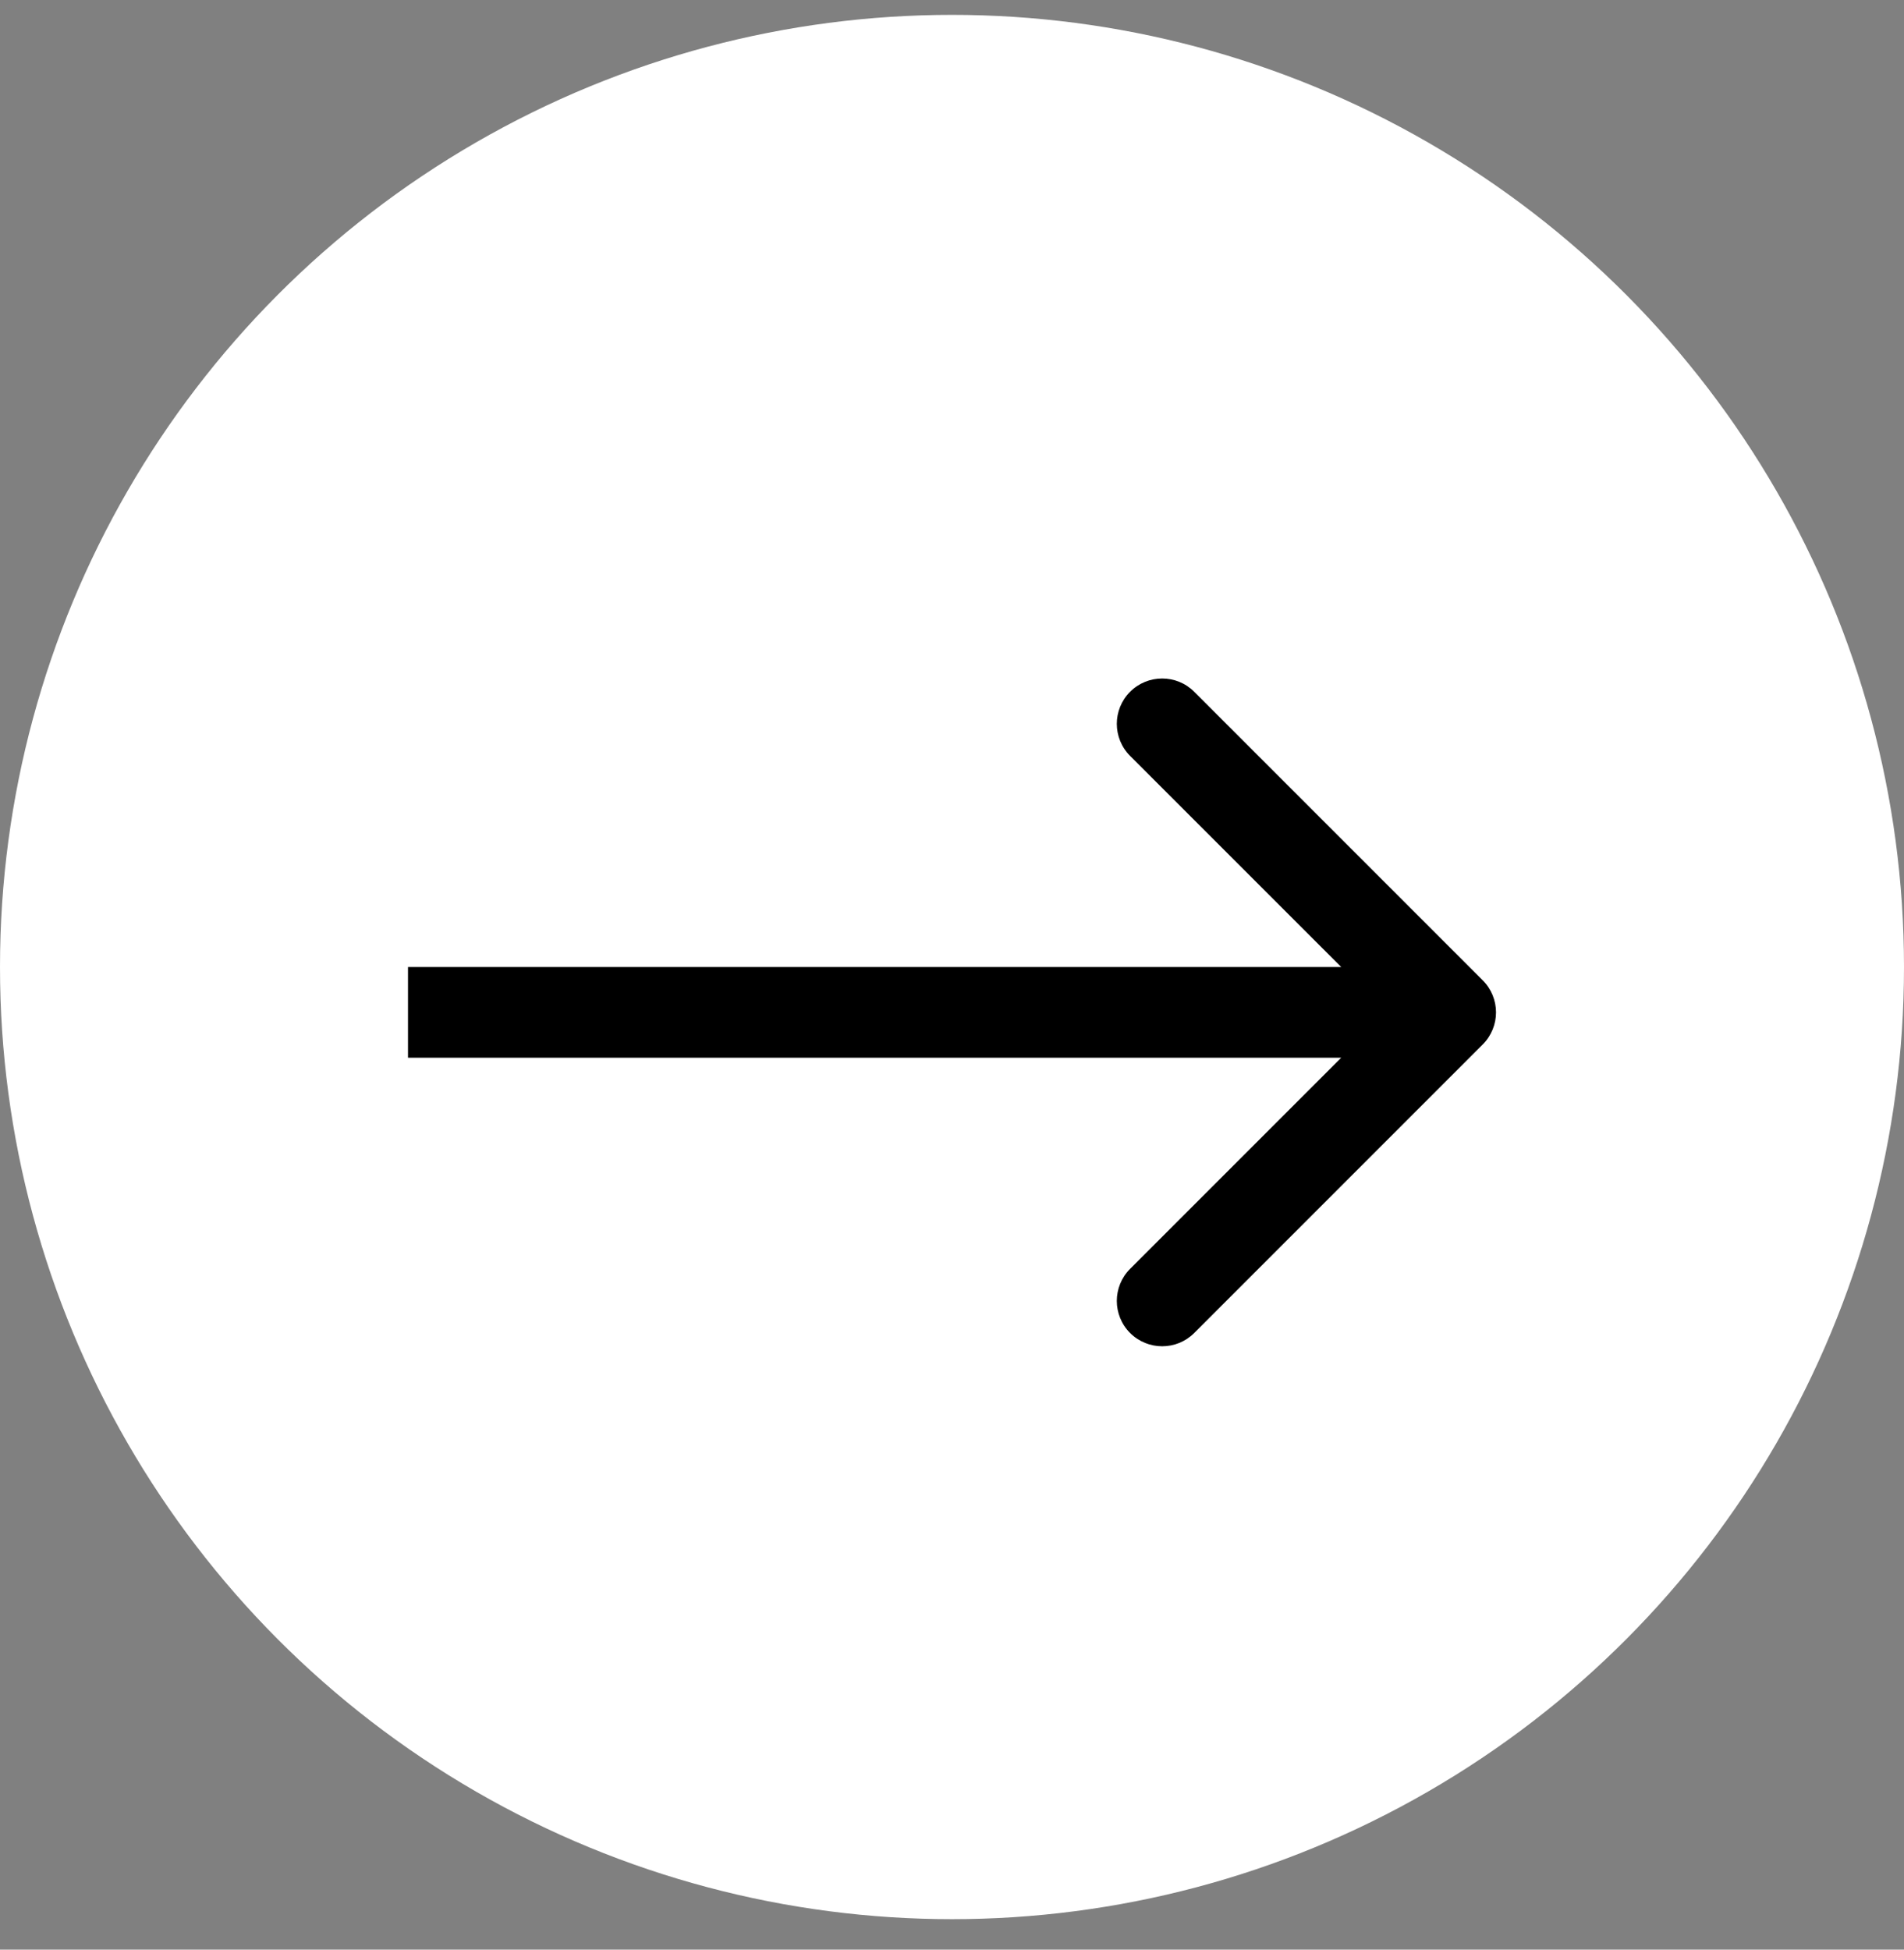
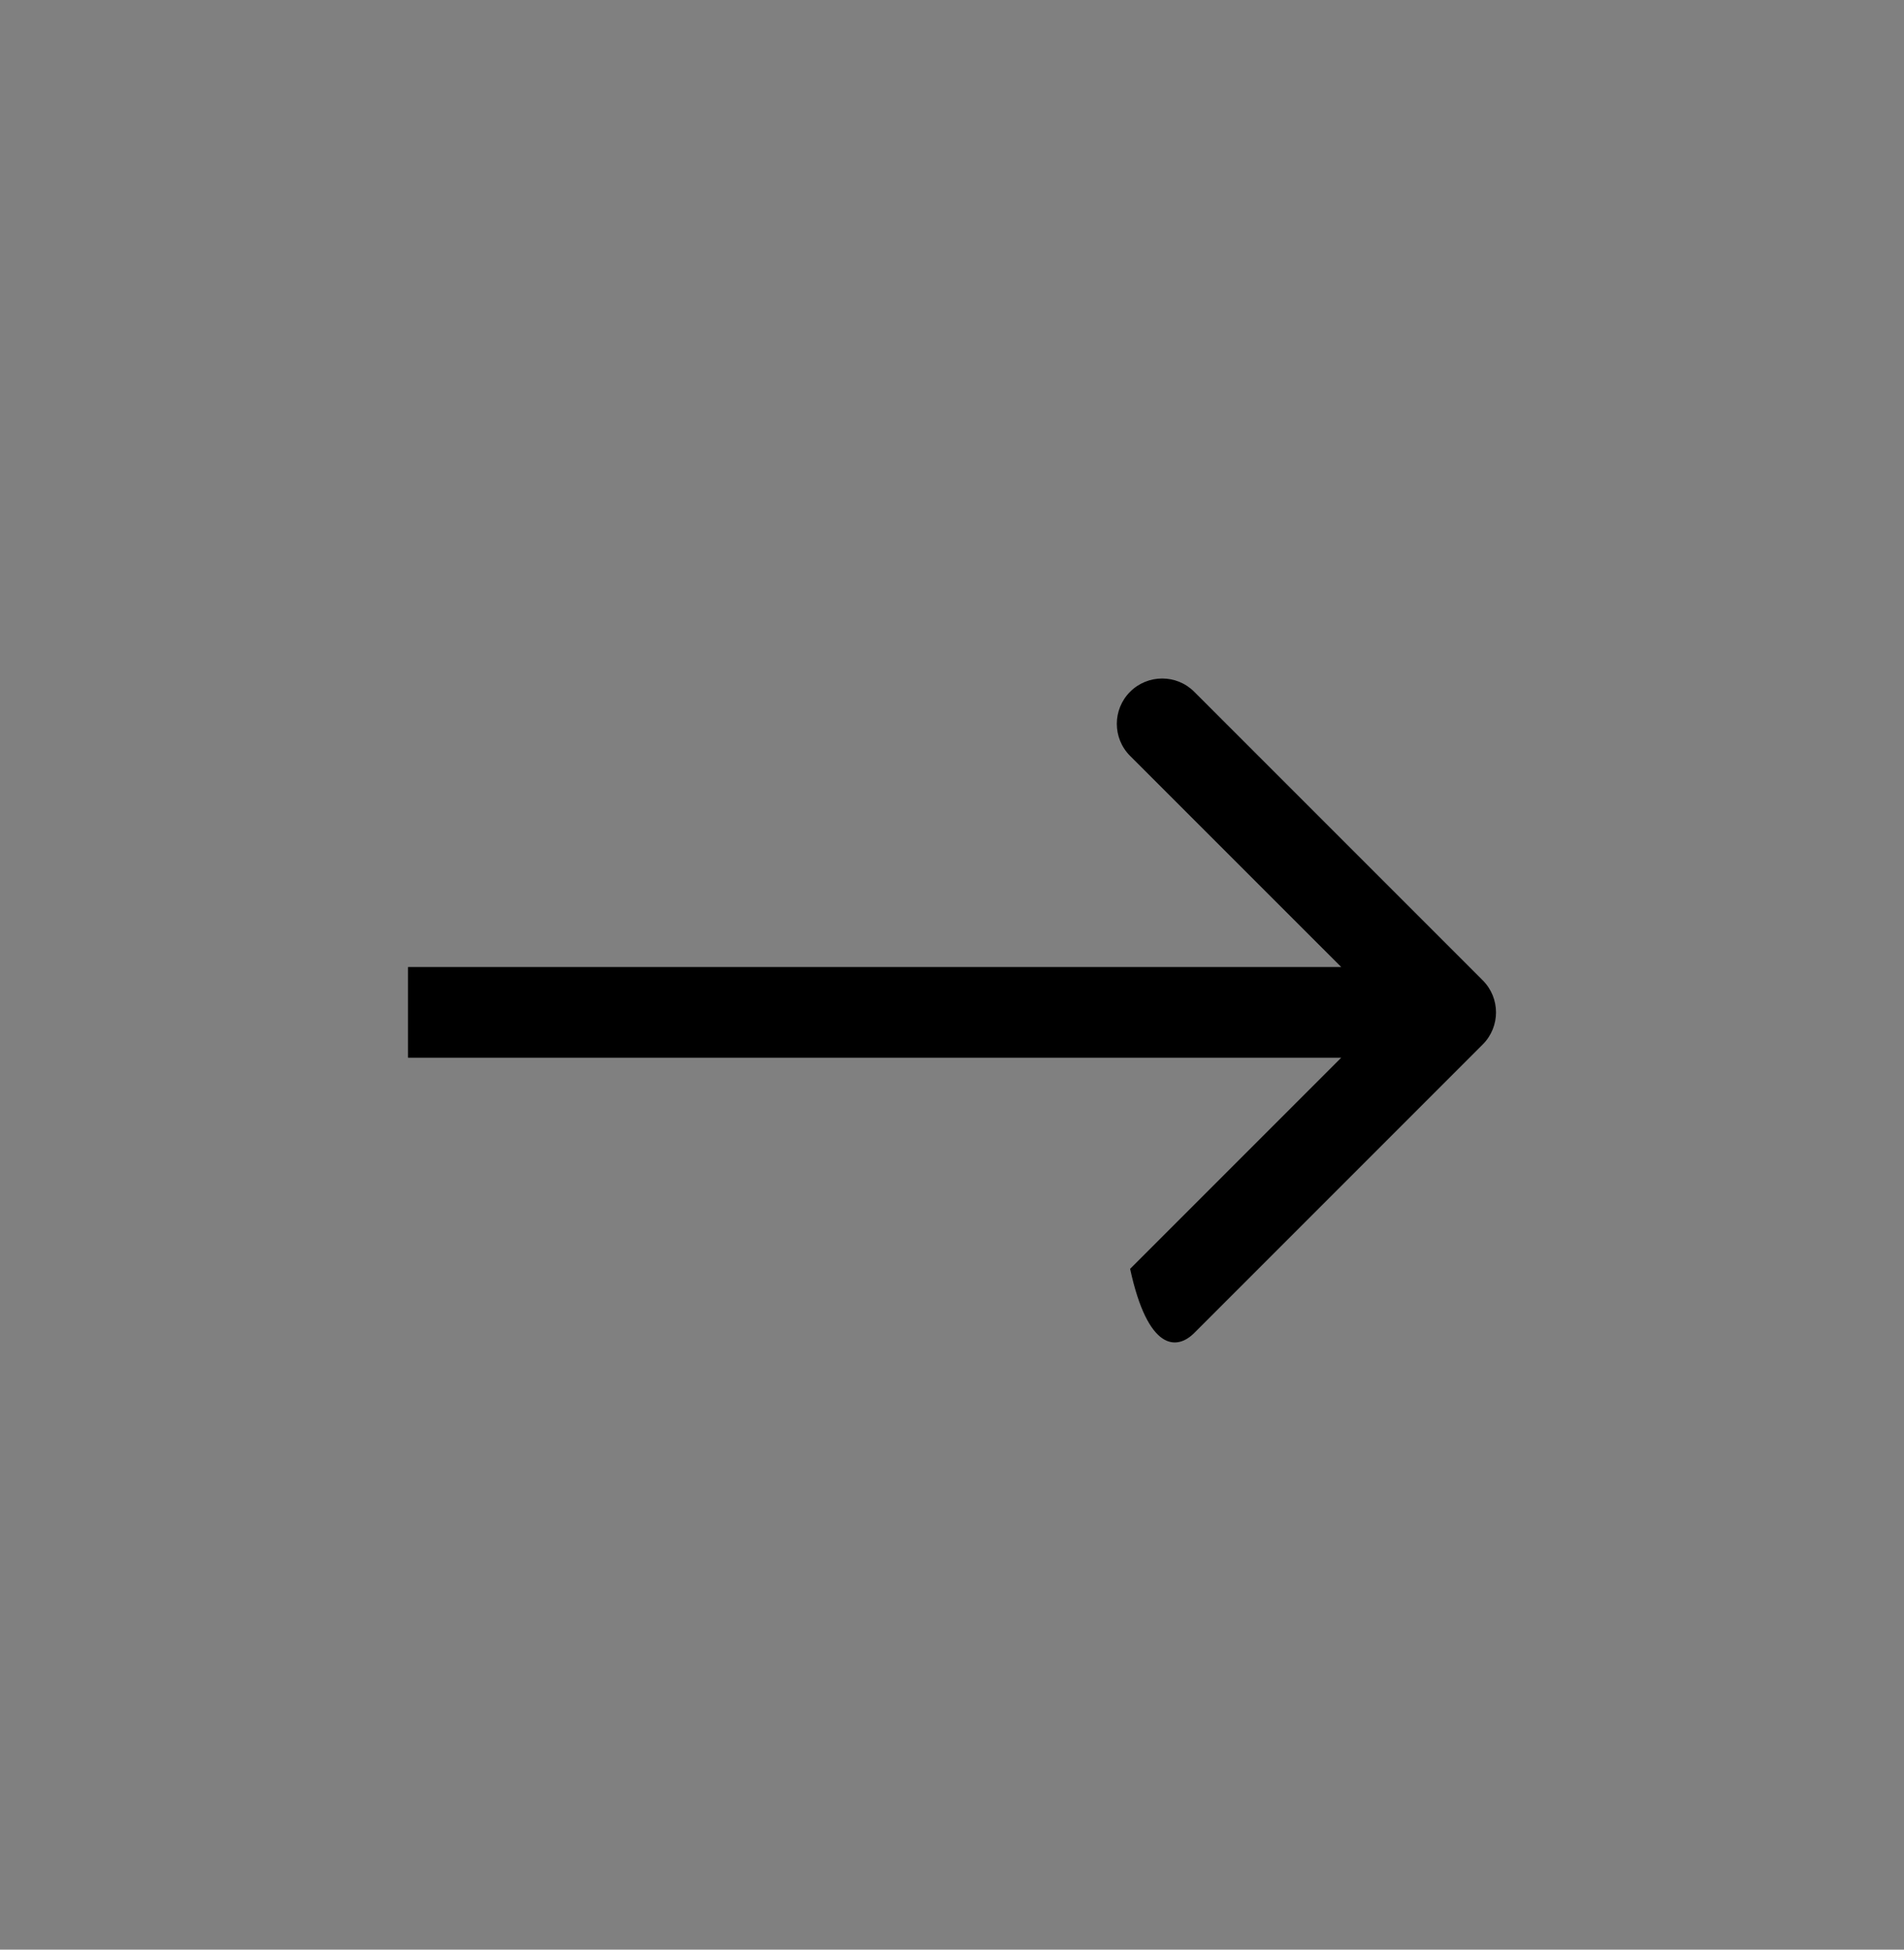
<svg xmlns="http://www.w3.org/2000/svg" width="42" height="43" viewBox="0 0 42 43" fill="none">
  <rect x="0" y="0" width="42" height="43" fill="#808080" stroke="none" />
-   <circle cx="21" cy="21.328" r="21" fill="white" />
-   <path d="M32.707 23.036C33.098 22.645 33.098 22.012 32.707 21.621L26.343 15.257C25.953 14.867 25.32 14.867 24.929 15.257C24.538 15.648 24.538 16.281 24.929 16.672L30.586 22.328L24.929 27.985C24.538 28.376 24.538 29.009 24.929 29.4C25.32 29.79 25.953 29.79 26.343 29.4L32.707 23.036ZM9 23.328L32 23.328L32 21.328L9 21.328L9 23.328Z" fill="black" />
+   <path d="M32.707 23.036C33.098 22.645 33.098 22.012 32.707 21.621L26.343 15.257C25.953 14.867 25.32 14.867 24.929 15.257C24.538 15.648 24.538 16.281 24.929 16.672L30.586 22.328L24.929 27.985C25.32 29.79 25.953 29.79 26.343 29.4L32.707 23.036ZM9 23.328L32 23.328L32 21.328L9 21.328L9 23.328Z" fill="black" />
</svg>